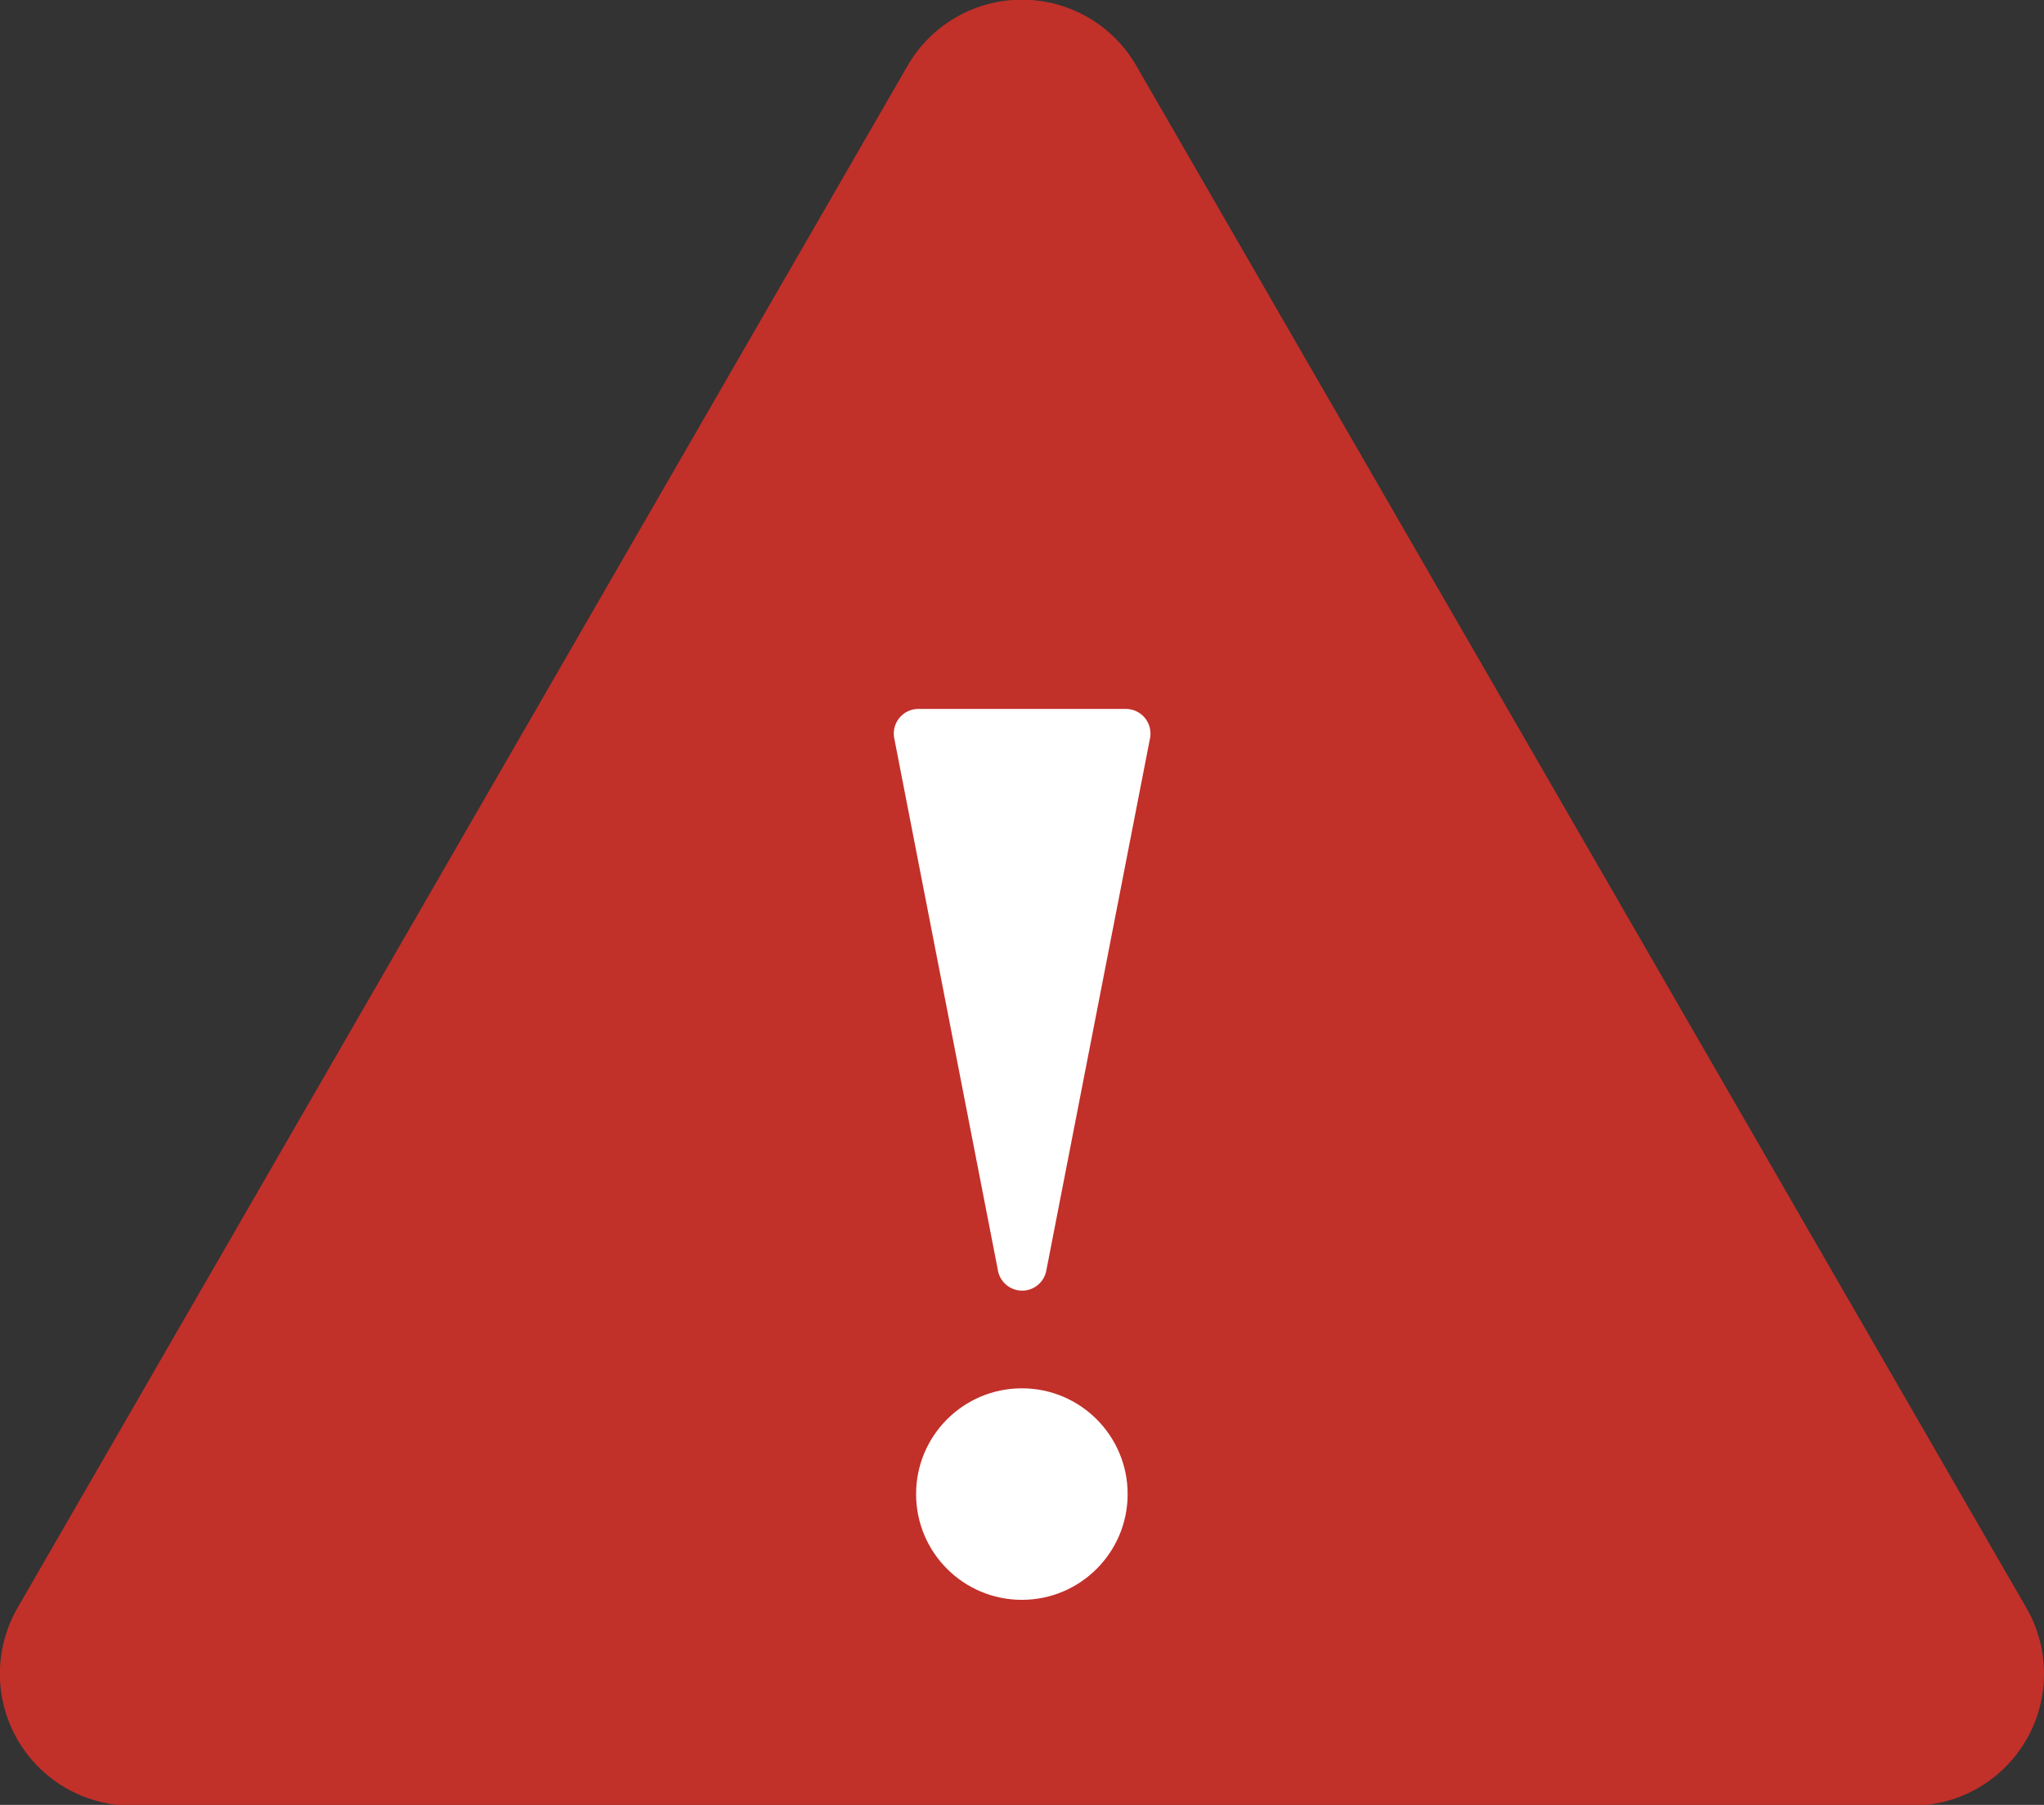
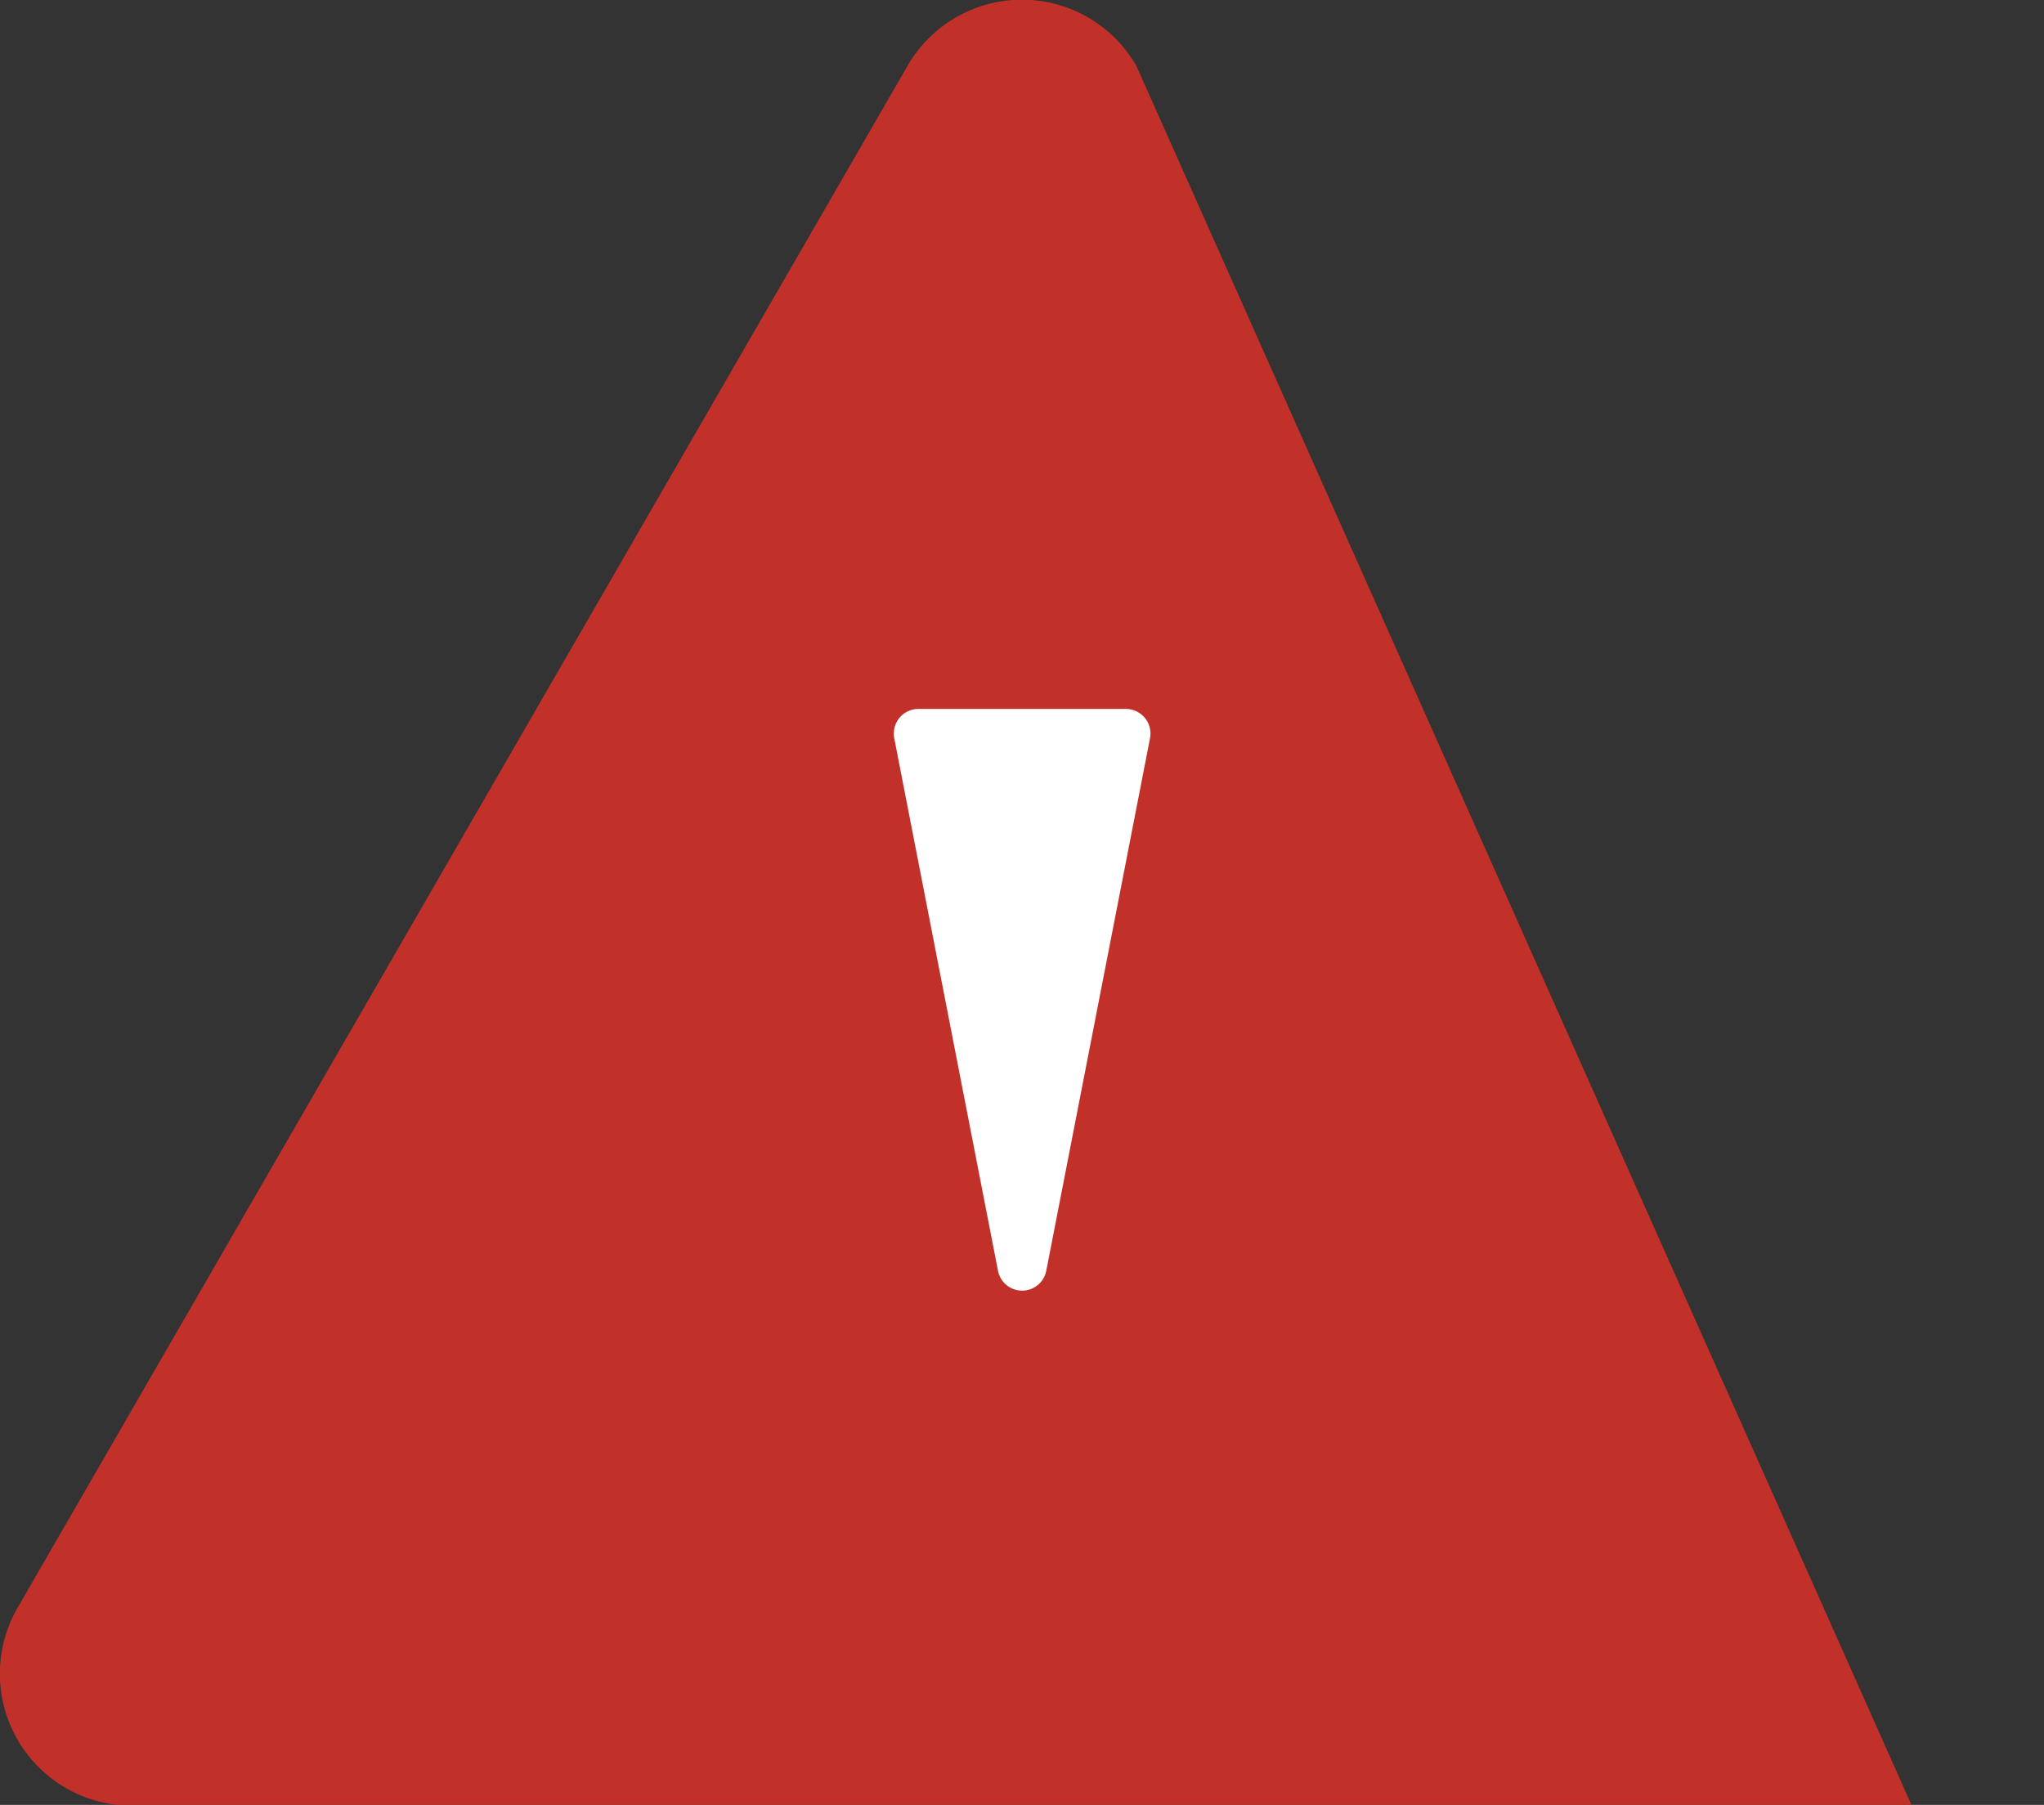
<svg xmlns="http://www.w3.org/2000/svg" width="22.667" height="20.018" viewBox="0 0 22.667 20.018">
  <rect x="0" y="0" width="22.667" height="20.018" fill="#333333" stroke="none" />
  <g id="ico_notice" transform="translate(-58.255 -68.973)">
-     <path id="Path_25" data-name="Path 25" d="M68.321,69.7,58.453,86.8a1.463,1.463,0,0,0,1.267,2.2H79.456a1.463,1.463,0,0,0,1.267-2.2L70.855,69.7A1.464,1.464,0,0,0,68.321,69.7Z" transform="translate(0 0)" fill="#c2302a" />
+     <path id="Path_25" data-name="Path 25" d="M68.321,69.7,58.453,86.8a1.463,1.463,0,0,0,1.267,2.2H79.456L70.855,69.7A1.464,1.464,0,0,0,68.321,69.7Z" transform="translate(0 0)" fill="#c2302a" />
    <g id="Group_296" data-name="Group 296" transform="translate(68.167 76.836)">
-       <circle id="Ellipse_3" data-name="Ellipse 3" cx="1.173" cy="1.173" r="1.173" transform="translate(0.247 7.535)" fill="#fff" />
      <path id="Path_26" data-name="Path 26" d="M139.65,138.849l-1.148-5.893a.273.273,0,0,1,.268-.326h2.3a.273.273,0,0,1,.268.326l-1.148,5.893A.273.273,0,0,1,139.65,138.849Z" transform="translate(-138.497 -132.63)" fill="#fff" />
    </g>
  </g>
</svg>